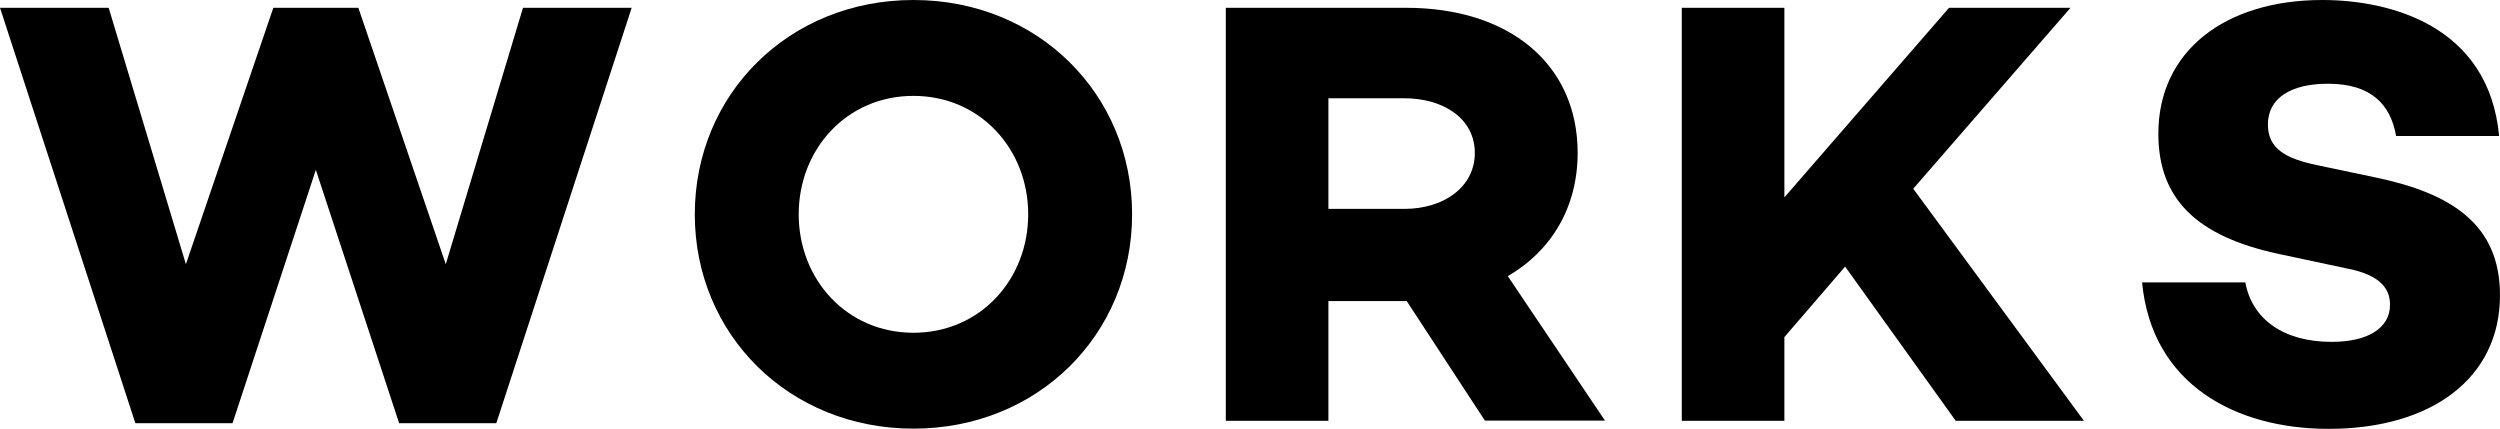
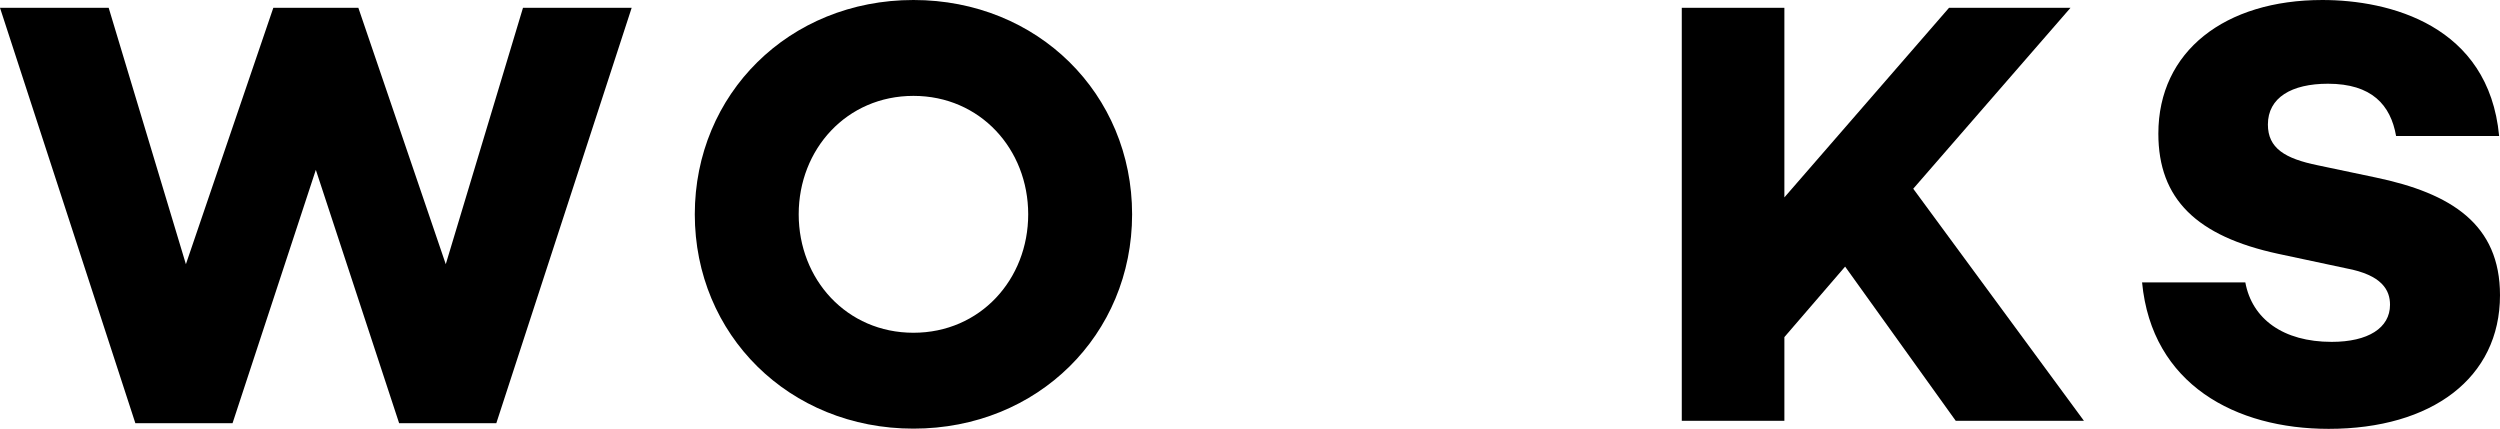
<svg xmlns="http://www.w3.org/2000/svg" id="_レイヤー_2" viewBox="0 0 115.25 19.77">
  <defs>
    <style>.cls-1{stroke-width:0px;}</style>
  </defs>
  <g id="_文字と写真">
    <path class="cls-1" d="m29.12.36l-6.24,19.15h-4.48l-3.84-11.68-3.84,11.68h-4.48L0,.36h5.01l3.56,11.82L12.6.36h3.92l4.03,11.82L24.11.36h5.01Z" />
    <path class="cls-1" d="m52.19,9.88c0,5.54-4.34,9.88-10.08,9.88s-10.08-4.34-10.08-9.88S36.37,0,42.11,0s10.08,4.34,10.08,9.88Zm-4.79,0c0-3-2.21-5.46-5.29-5.46s-5.29,2.46-5.29,5.46,2.21,5.46,5.29,5.46,5.29-2.46,5.29-5.46Z" />
-     <path class="cls-1" d="m68.46,19.4l-3.61-5.52h-3.61v5.52h-4.73V.36h8.32c4.73,0,7.9,2.58,7.9,6.69,0,2.49-1.2,4.51-3.22,5.68l4.48,6.66h-5.52Zm-7.22-9.77h3.5c1.82,0,3.25-1.01,3.25-2.58s-1.43-2.52-3.25-2.52h-3.5v5.1Z" />
    <path class="cls-1" d="m85.06,12.29l-2.8,3.25v3.86h-4.73V.36h4.73v8.74L89.85.36h5.6l-7.25,8.34,7.87,10.7h-5.91l-5.1-7.11Z" />
    <path class="cls-1" d="m115.22,6.27h-4.76c-.25-1.43-1.12-2.41-3.14-2.41-1.68,0-2.77.64-2.77,1.88,0,1.09.78,1.57,2.3,1.88l2.66.56c3.5.73,5.74,2.16,5.74,5.43,0,3.81-3.14,6.16-7.9,6.16-4.28,0-8.15-2.04-8.6-6.75h4.76c.31,1.68,1.74,2.74,3.98,2.74,1.68,0,2.69-.64,2.69-1.71,0-.67-.36-1.37-2.02-1.68l-3.14-.67c-3.75-.81-5.52-2.52-5.52-5.54,0-3.81,3.08-6.16,7.56-6.16,3.08,0,7.67,1.15,8.15,6.27Z" />
  </g>
</svg>